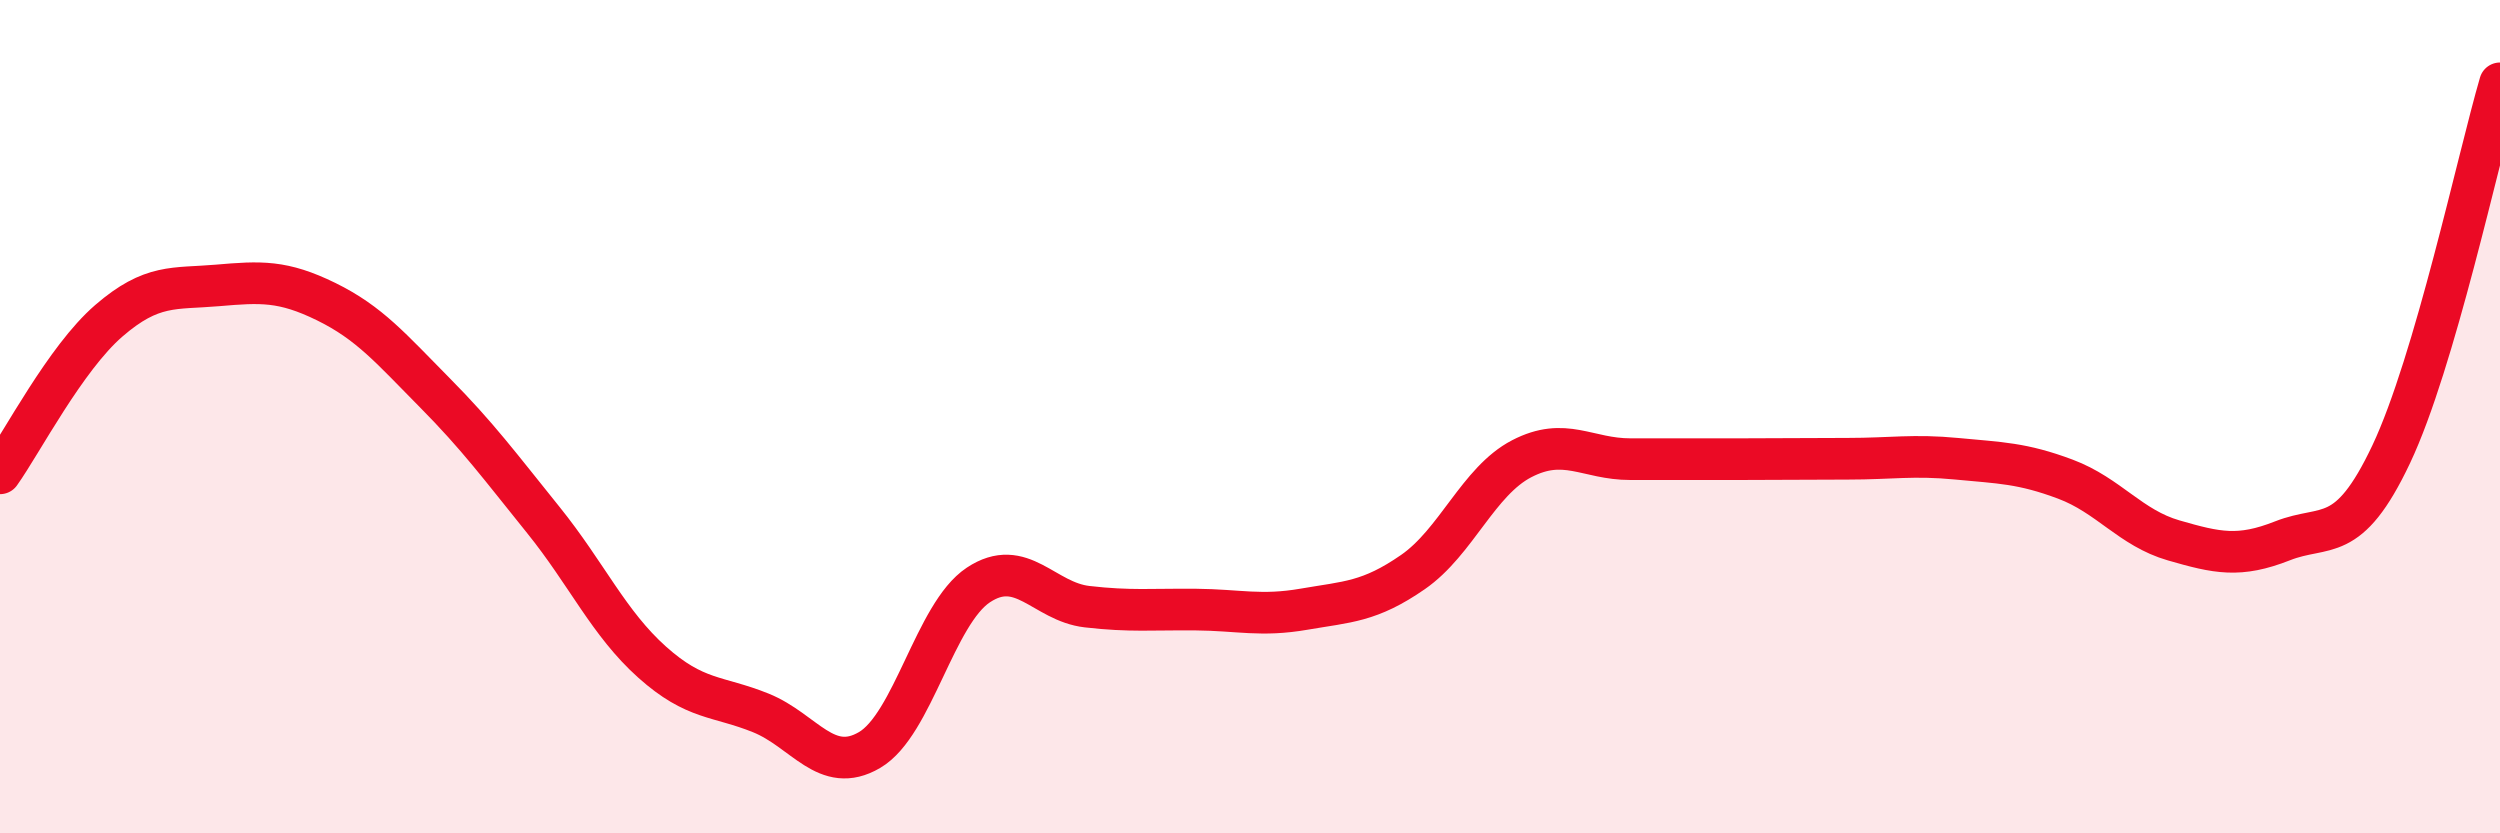
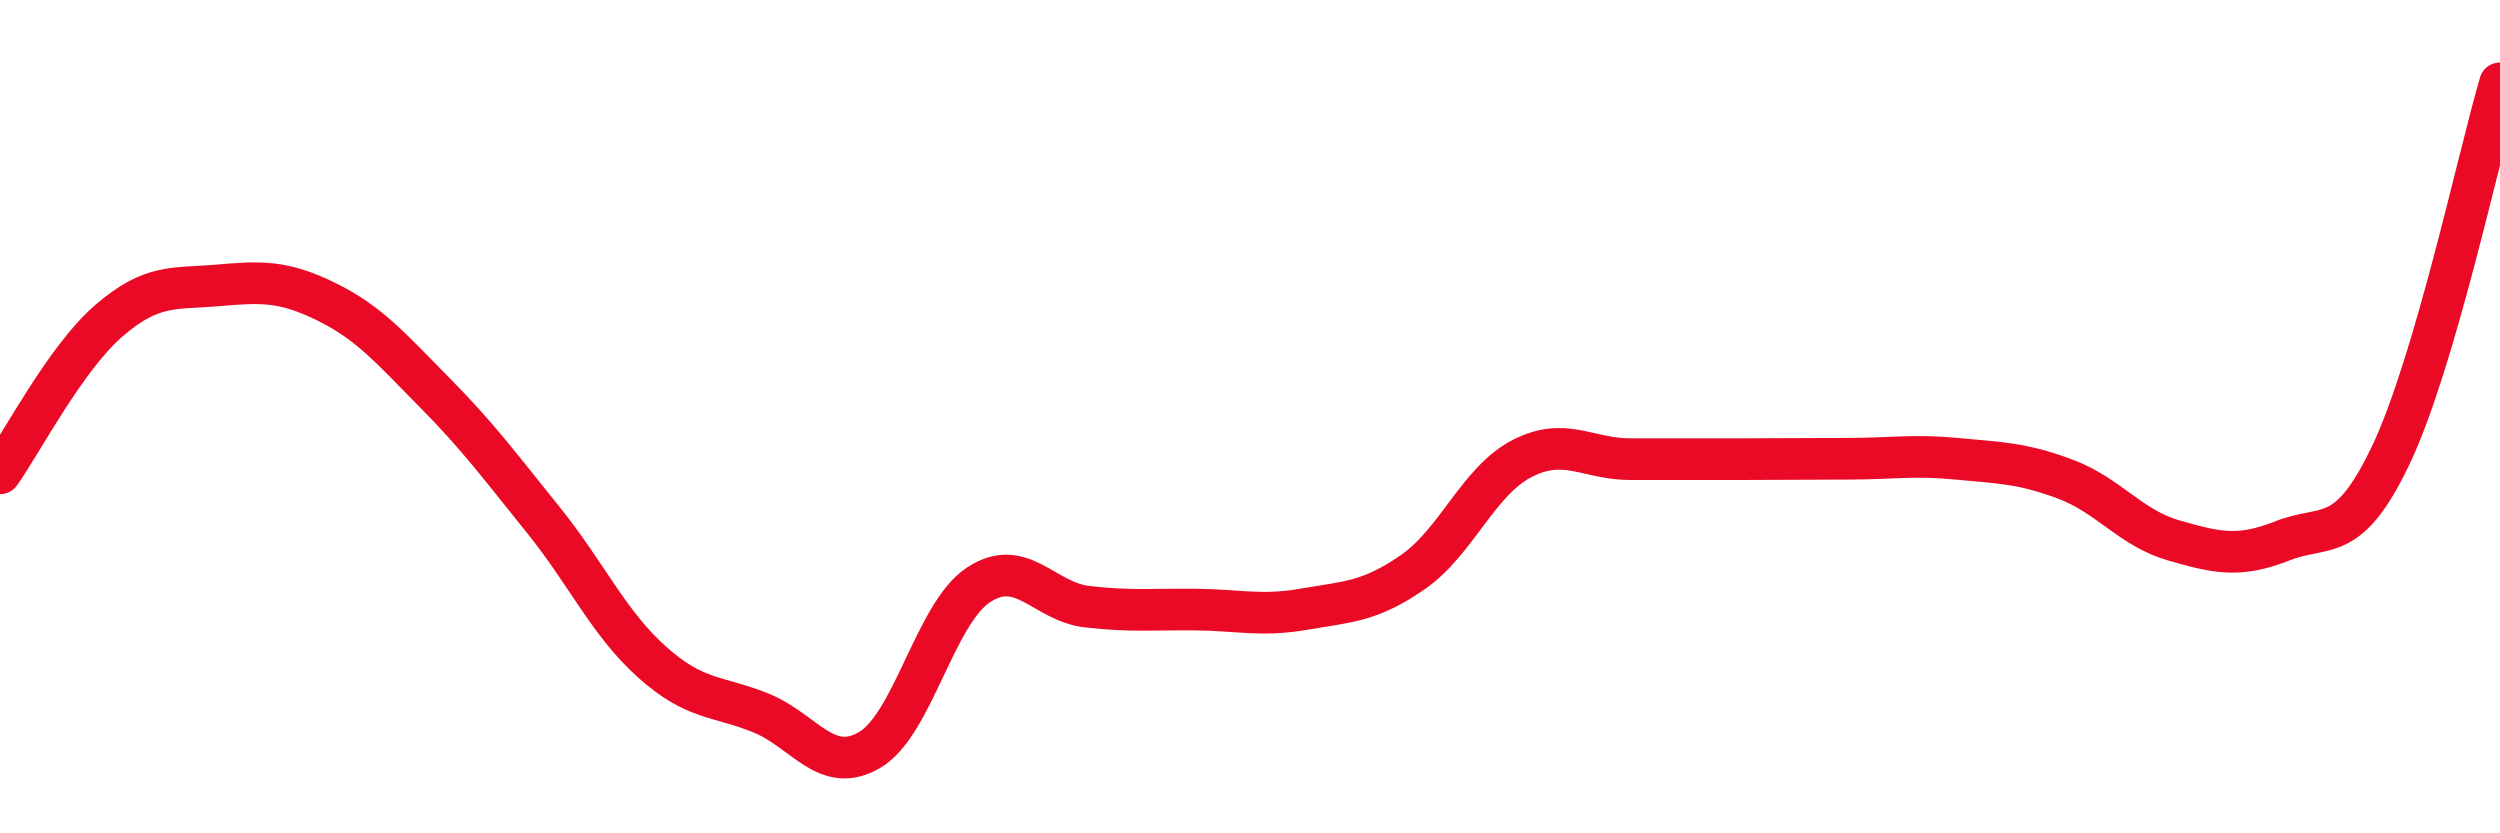
<svg xmlns="http://www.w3.org/2000/svg" width="60" height="20" viewBox="0 0 60 20">
-   <path d="M 0,11.36 C 0.52,10.63 1.57,8.6 2.61,7.7 C 3.65,6.8 4.18,6.94 5.22,6.85 C 6.26,6.76 6.79,6.73 7.83,7.24 C 8.87,7.75 9.39,8.37 10.43,9.42 C 11.47,10.47 12,11.19 13.04,12.48 C 14.08,13.77 14.61,14.96 15.65,15.89 C 16.69,16.82 17.22,16.69 18.26,17.11 C 19.3,17.53 19.83,18.61 20.87,18 C 21.91,17.39 22.44,14.73 23.48,14.04 C 24.52,13.35 25.05,14.44 26.09,14.56 C 27.13,14.68 27.66,14.62 28.7,14.63 C 29.74,14.64 30.26,14.8 31.3,14.62 C 32.34,14.44 32.87,14.45 33.91,13.73 C 34.95,13.01 35.48,11.55 36.52,11.01 C 37.56,10.47 38.09,11.02 39.13,11.02 C 40.17,11.02 40.7,11.02 41.74,11.02 C 42.78,11.02 43.31,11.01 44.35,11.01 C 45.39,11.01 45.92,10.91 46.96,11.01 C 48,11.11 48.53,11.11 49.57,11.5 C 50.61,11.89 51.13,12.67 52.17,12.97 C 53.21,13.27 53.74,13.39 54.78,12.98 C 55.82,12.57 56.35,13.1 57.39,10.9 C 58.43,8.7 59.48,3.78 60,2L60 20L0 20Z" fill="#EB0A25" opacity="0.1" stroke-linecap="round" stroke-linejoin="round" />
  <path d="M 0,11.36 C 0.52,10.63 1.57,8.6 2.61,7.7 C 3.65,6.8 4.18,6.94 5.22,6.85 C 6.26,6.76 6.79,6.73 7.83,7.24 C 8.87,7.75 9.39,8.37 10.43,9.42 C 11.47,10.47 12,11.19 13.04,12.48 C 14.08,13.77 14.61,14.96 15.65,15.89 C 16.69,16.82 17.22,16.69 18.26,17.11 C 19.3,17.53 19.83,18.61 20.87,18 C 21.91,17.39 22.44,14.73 23.48,14.04 C 24.52,13.35 25.05,14.44 26.09,14.56 C 27.13,14.68 27.66,14.62 28.7,14.63 C 29.74,14.64 30.26,14.8 31.3,14.62 C 32.34,14.44 32.87,14.45 33.91,13.73 C 34.95,13.01 35.48,11.55 36.52,11.01 C 37.56,10.47 38.09,11.02 39.13,11.02 C 40.17,11.02 40.7,11.02 41.74,11.02 C 42.78,11.02 43.31,11.01 44.35,11.01 C 45.39,11.01 45.92,10.91 46.96,11.01 C 48,11.11 48.53,11.11 49.57,11.5 C 50.61,11.89 51.13,12.67 52.17,12.97 C 53.21,13.27 53.74,13.39 54.78,12.98 C 55.82,12.57 56.35,13.1 57.39,10.9 C 58.43,8.7 59.48,3.78 60,2" stroke="#EB0A25" stroke-width="1" fill="none" stroke-linecap="round" stroke-linejoin="round" />
</svg>